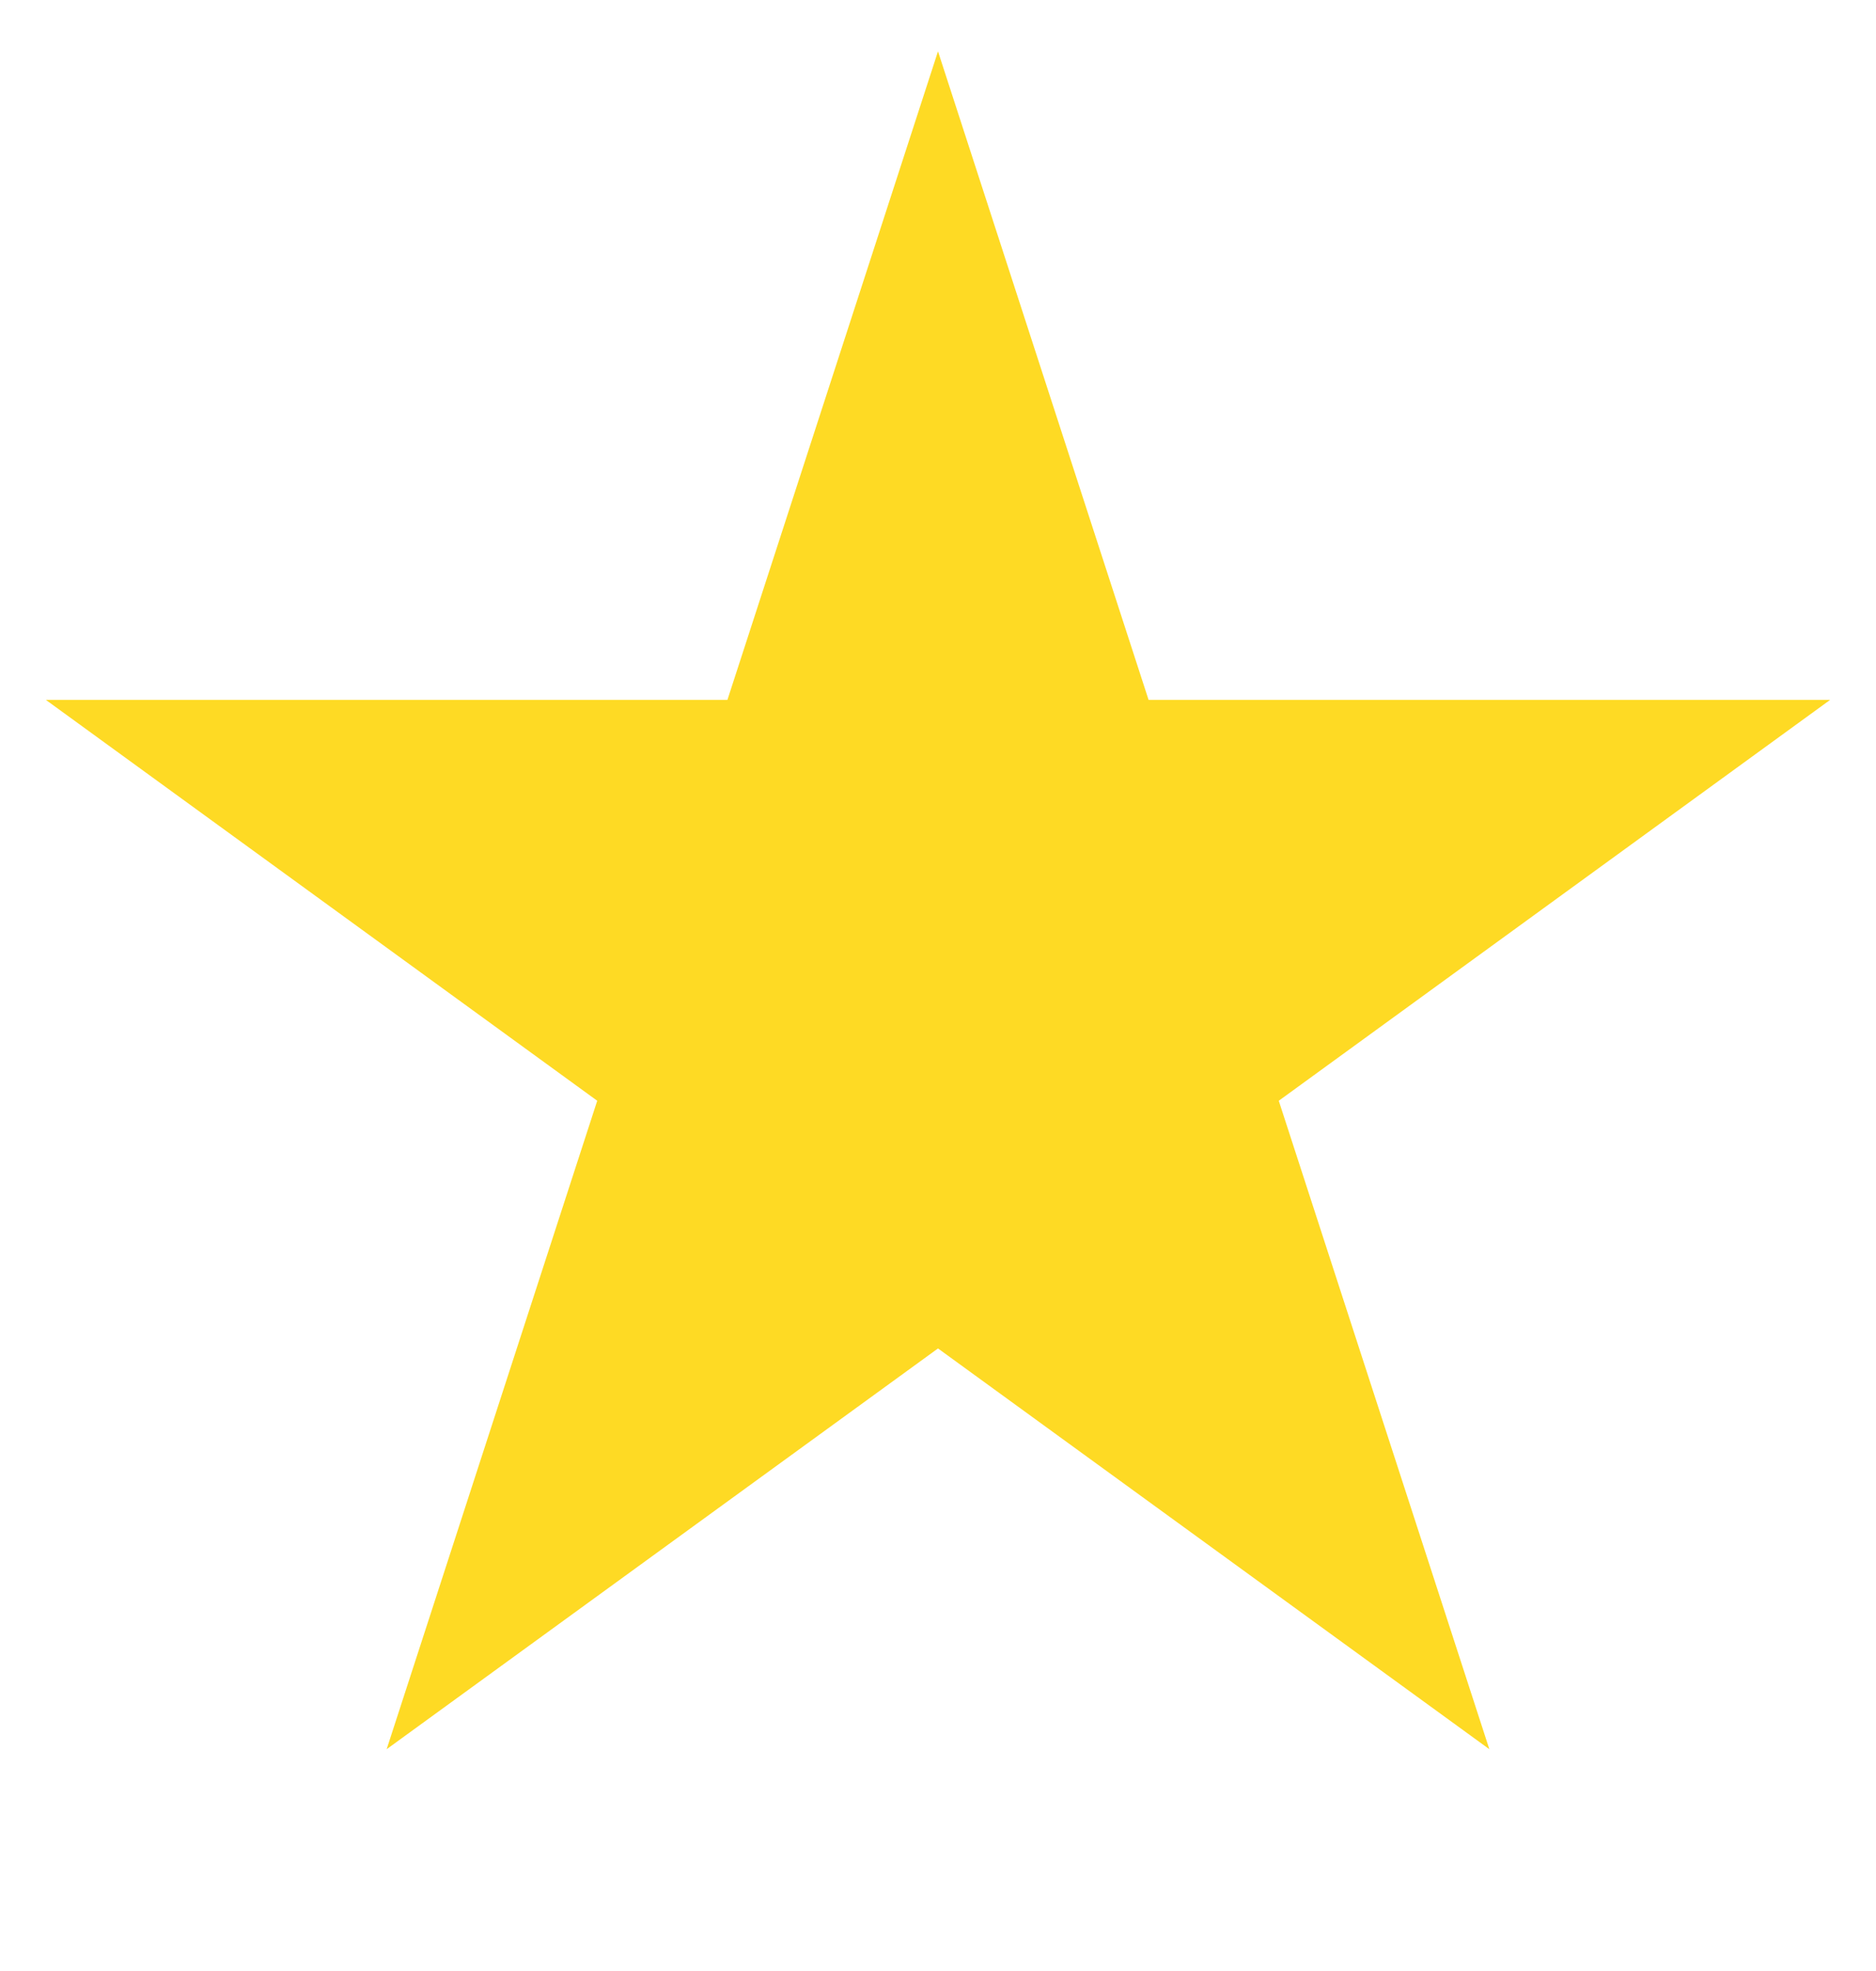
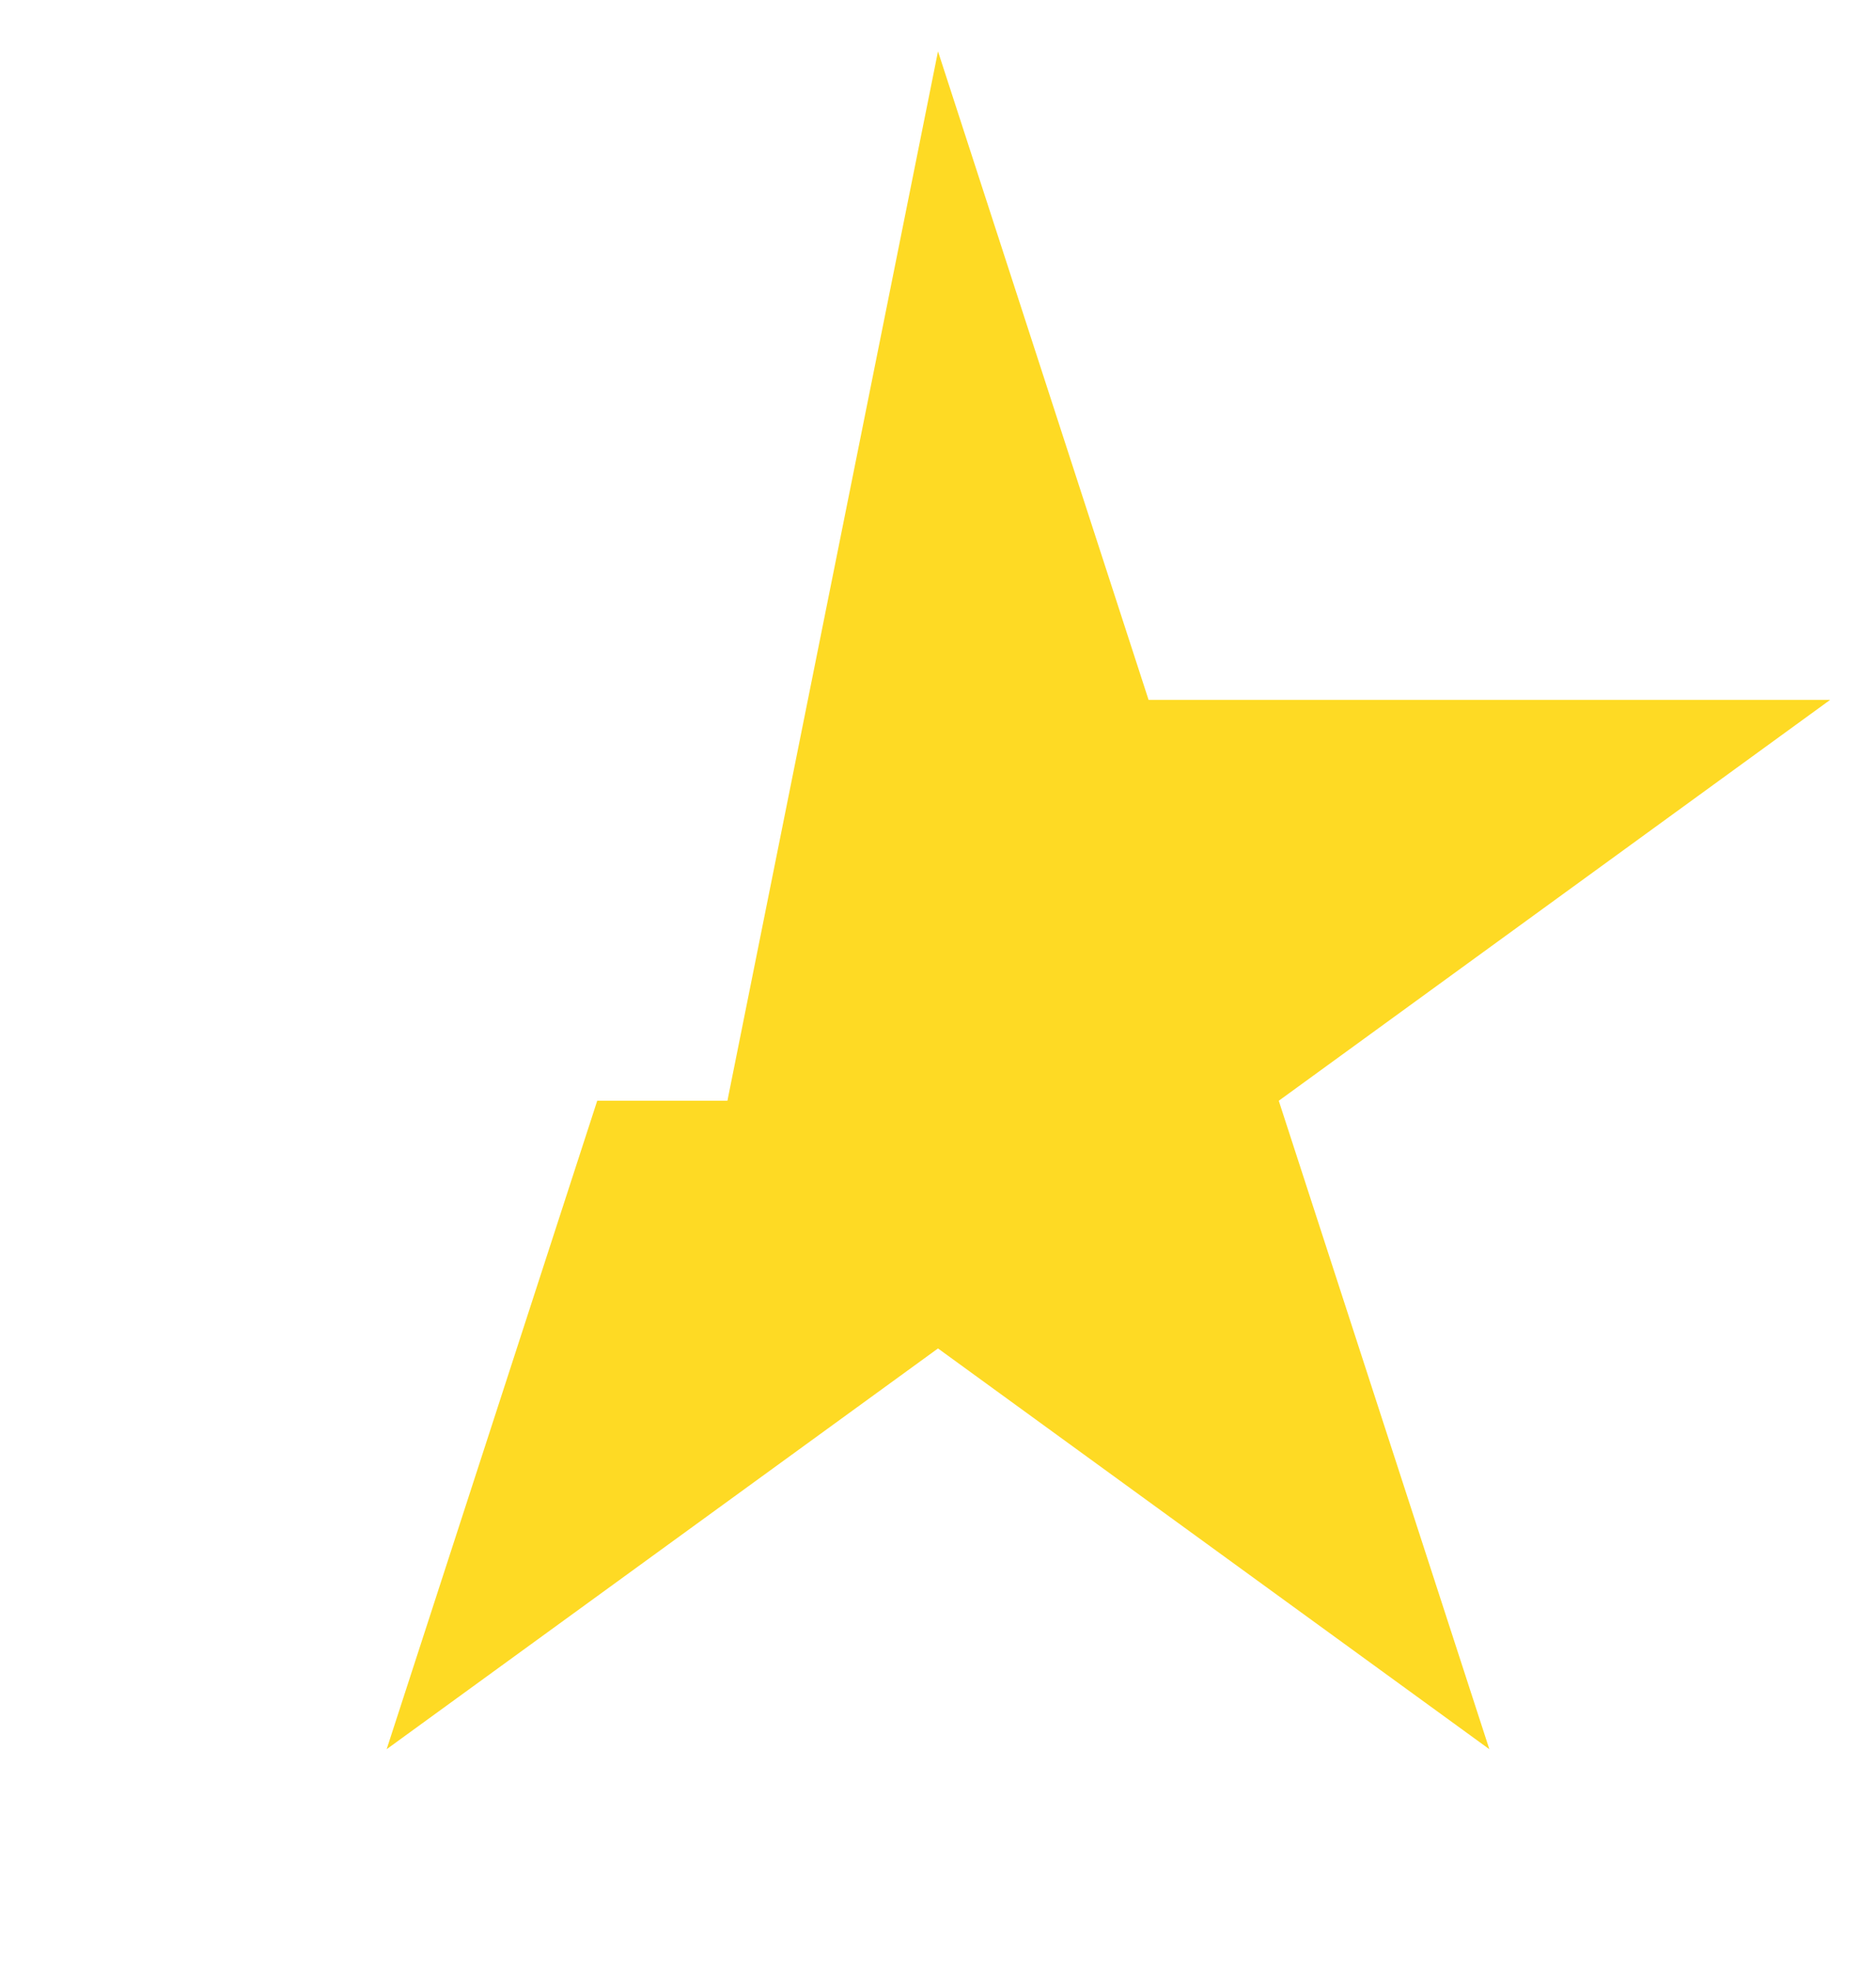
<svg xmlns="http://www.w3.org/2000/svg" viewBox="0 0 20 21" fill="none">
-   <path d="M10 0.547L12.245 7.457H19.511L13.633 11.728L15.878 18.637L10 14.367L4.122 18.637L6.367 11.728L0.489 7.457H7.755L10 0.547Z" fill="#FEDA24" />
+   <path d="M10 0.547L12.245 7.457H19.511L13.633 11.728L15.878 18.637L10 14.367L4.122 18.637L6.367 11.728H7.755L10 0.547Z" fill="#FEDA24" />
</svg>